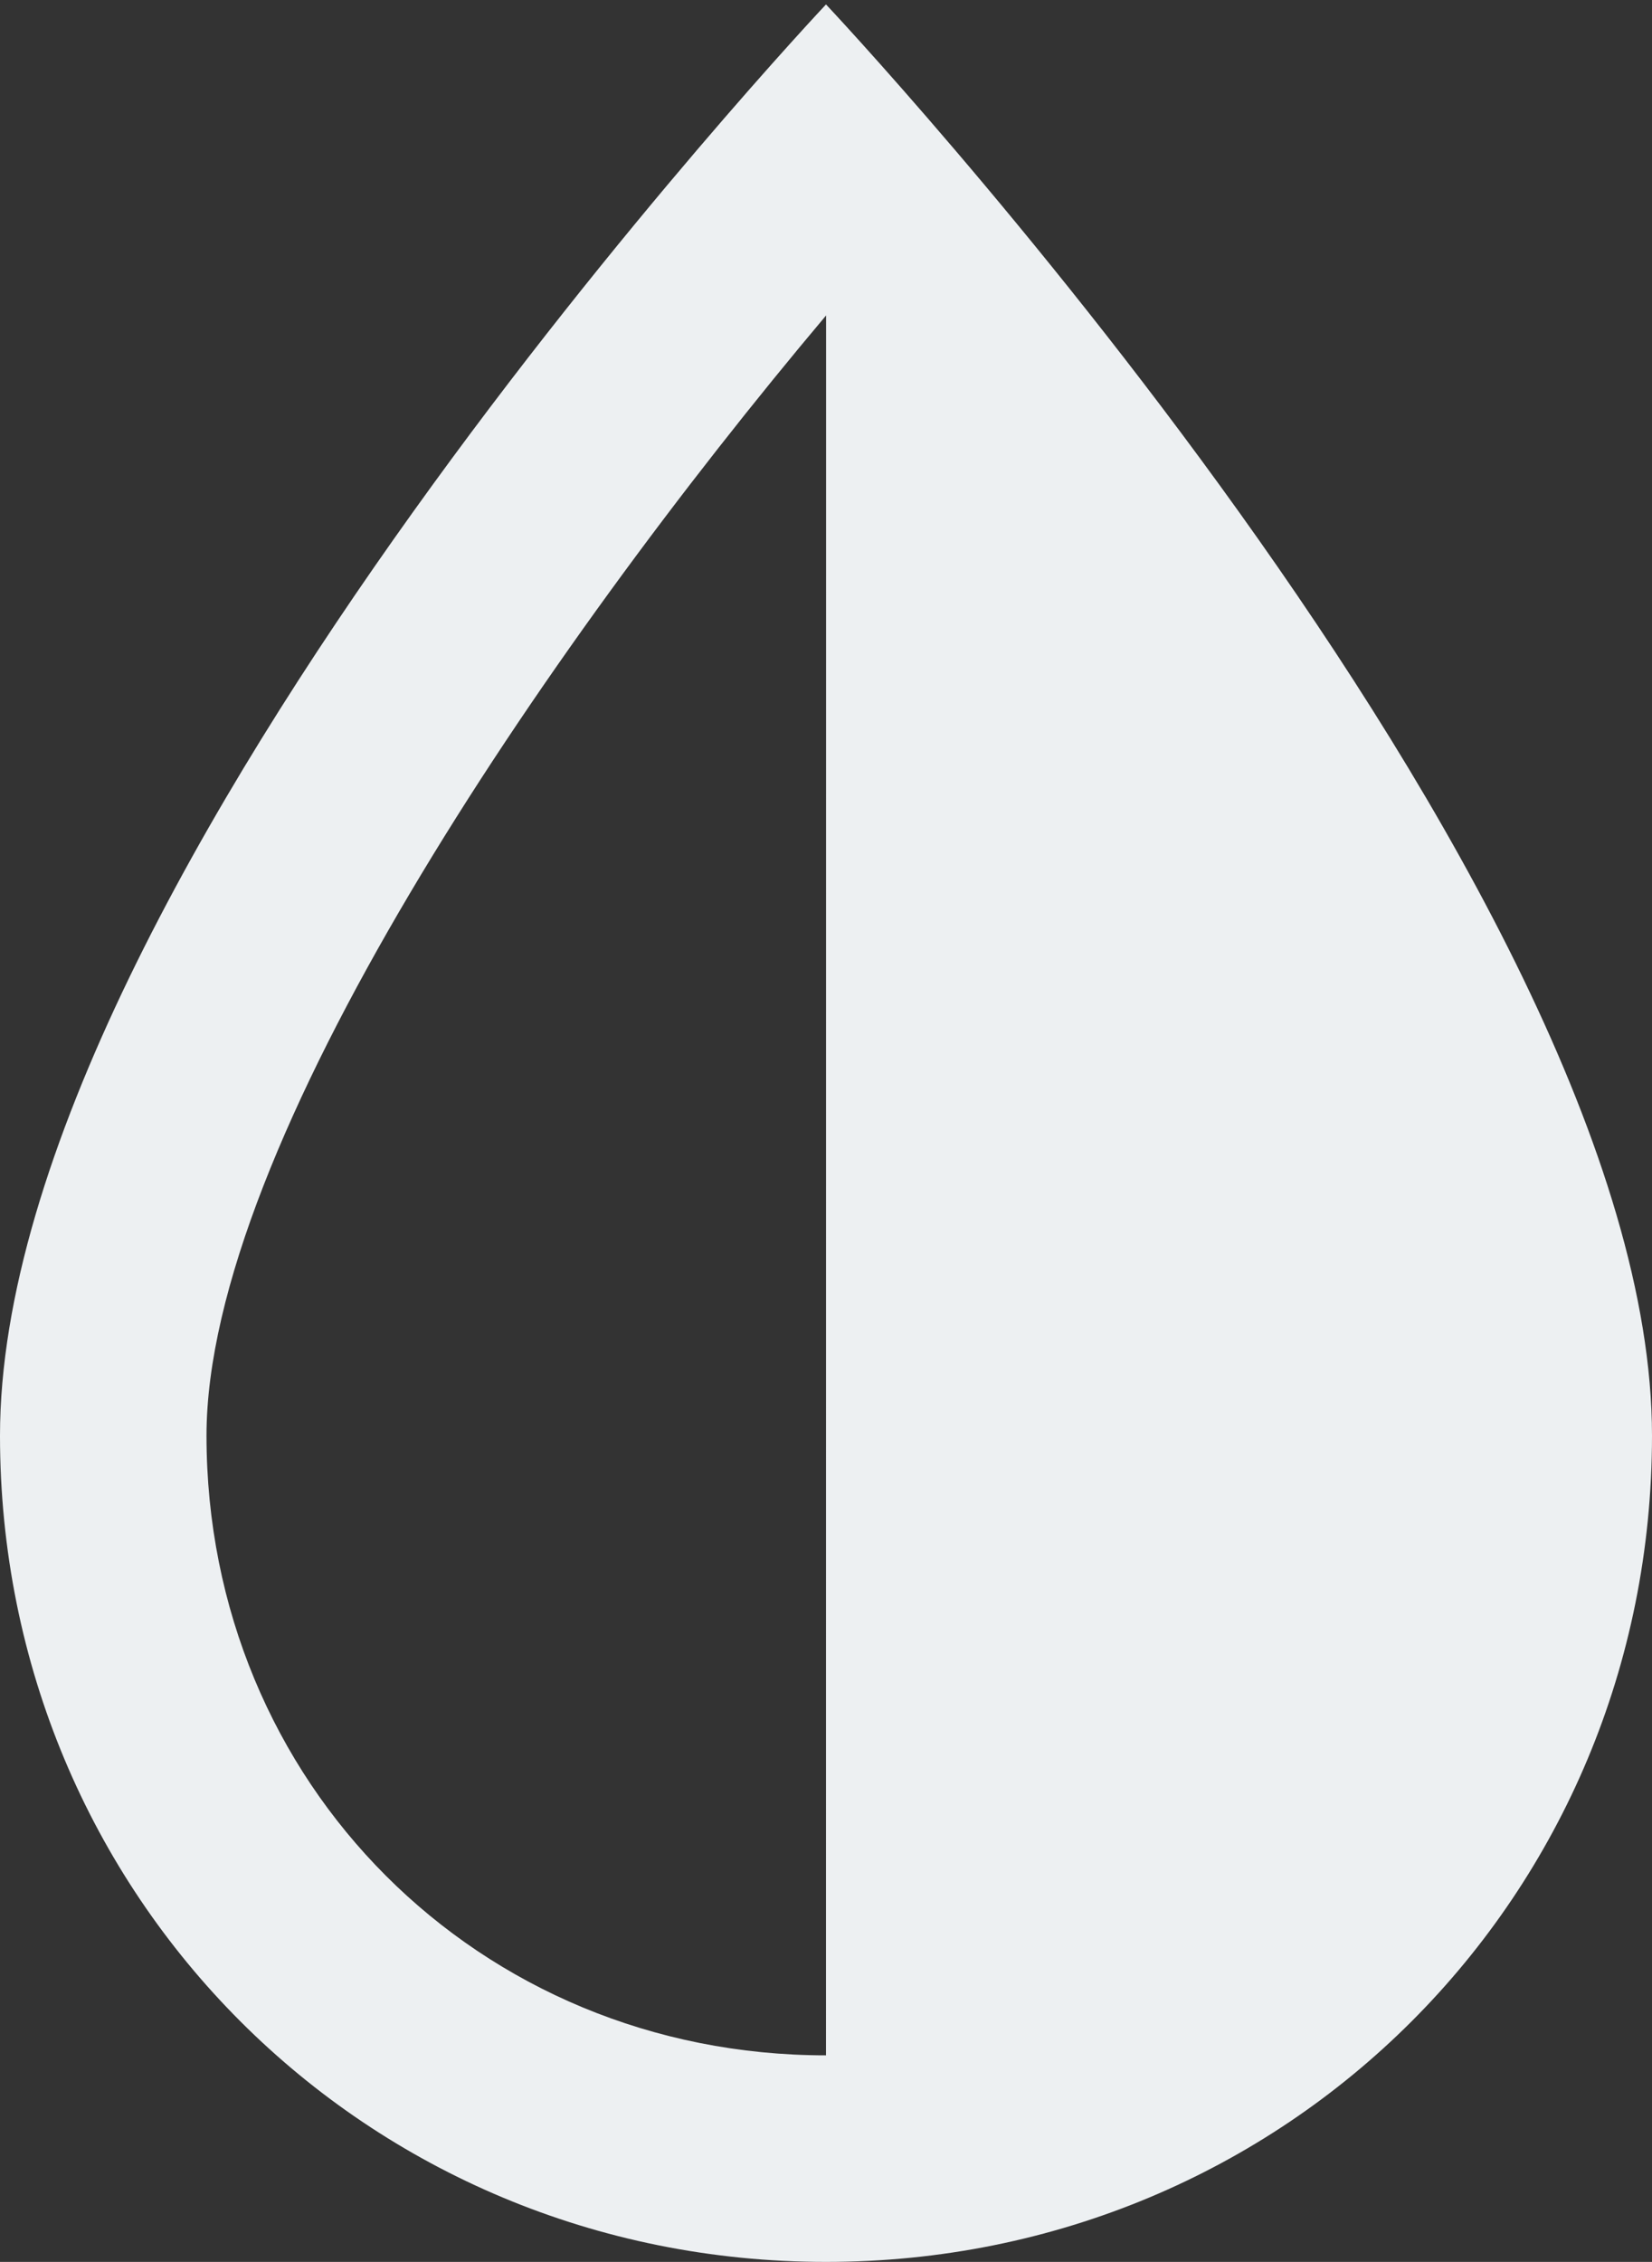
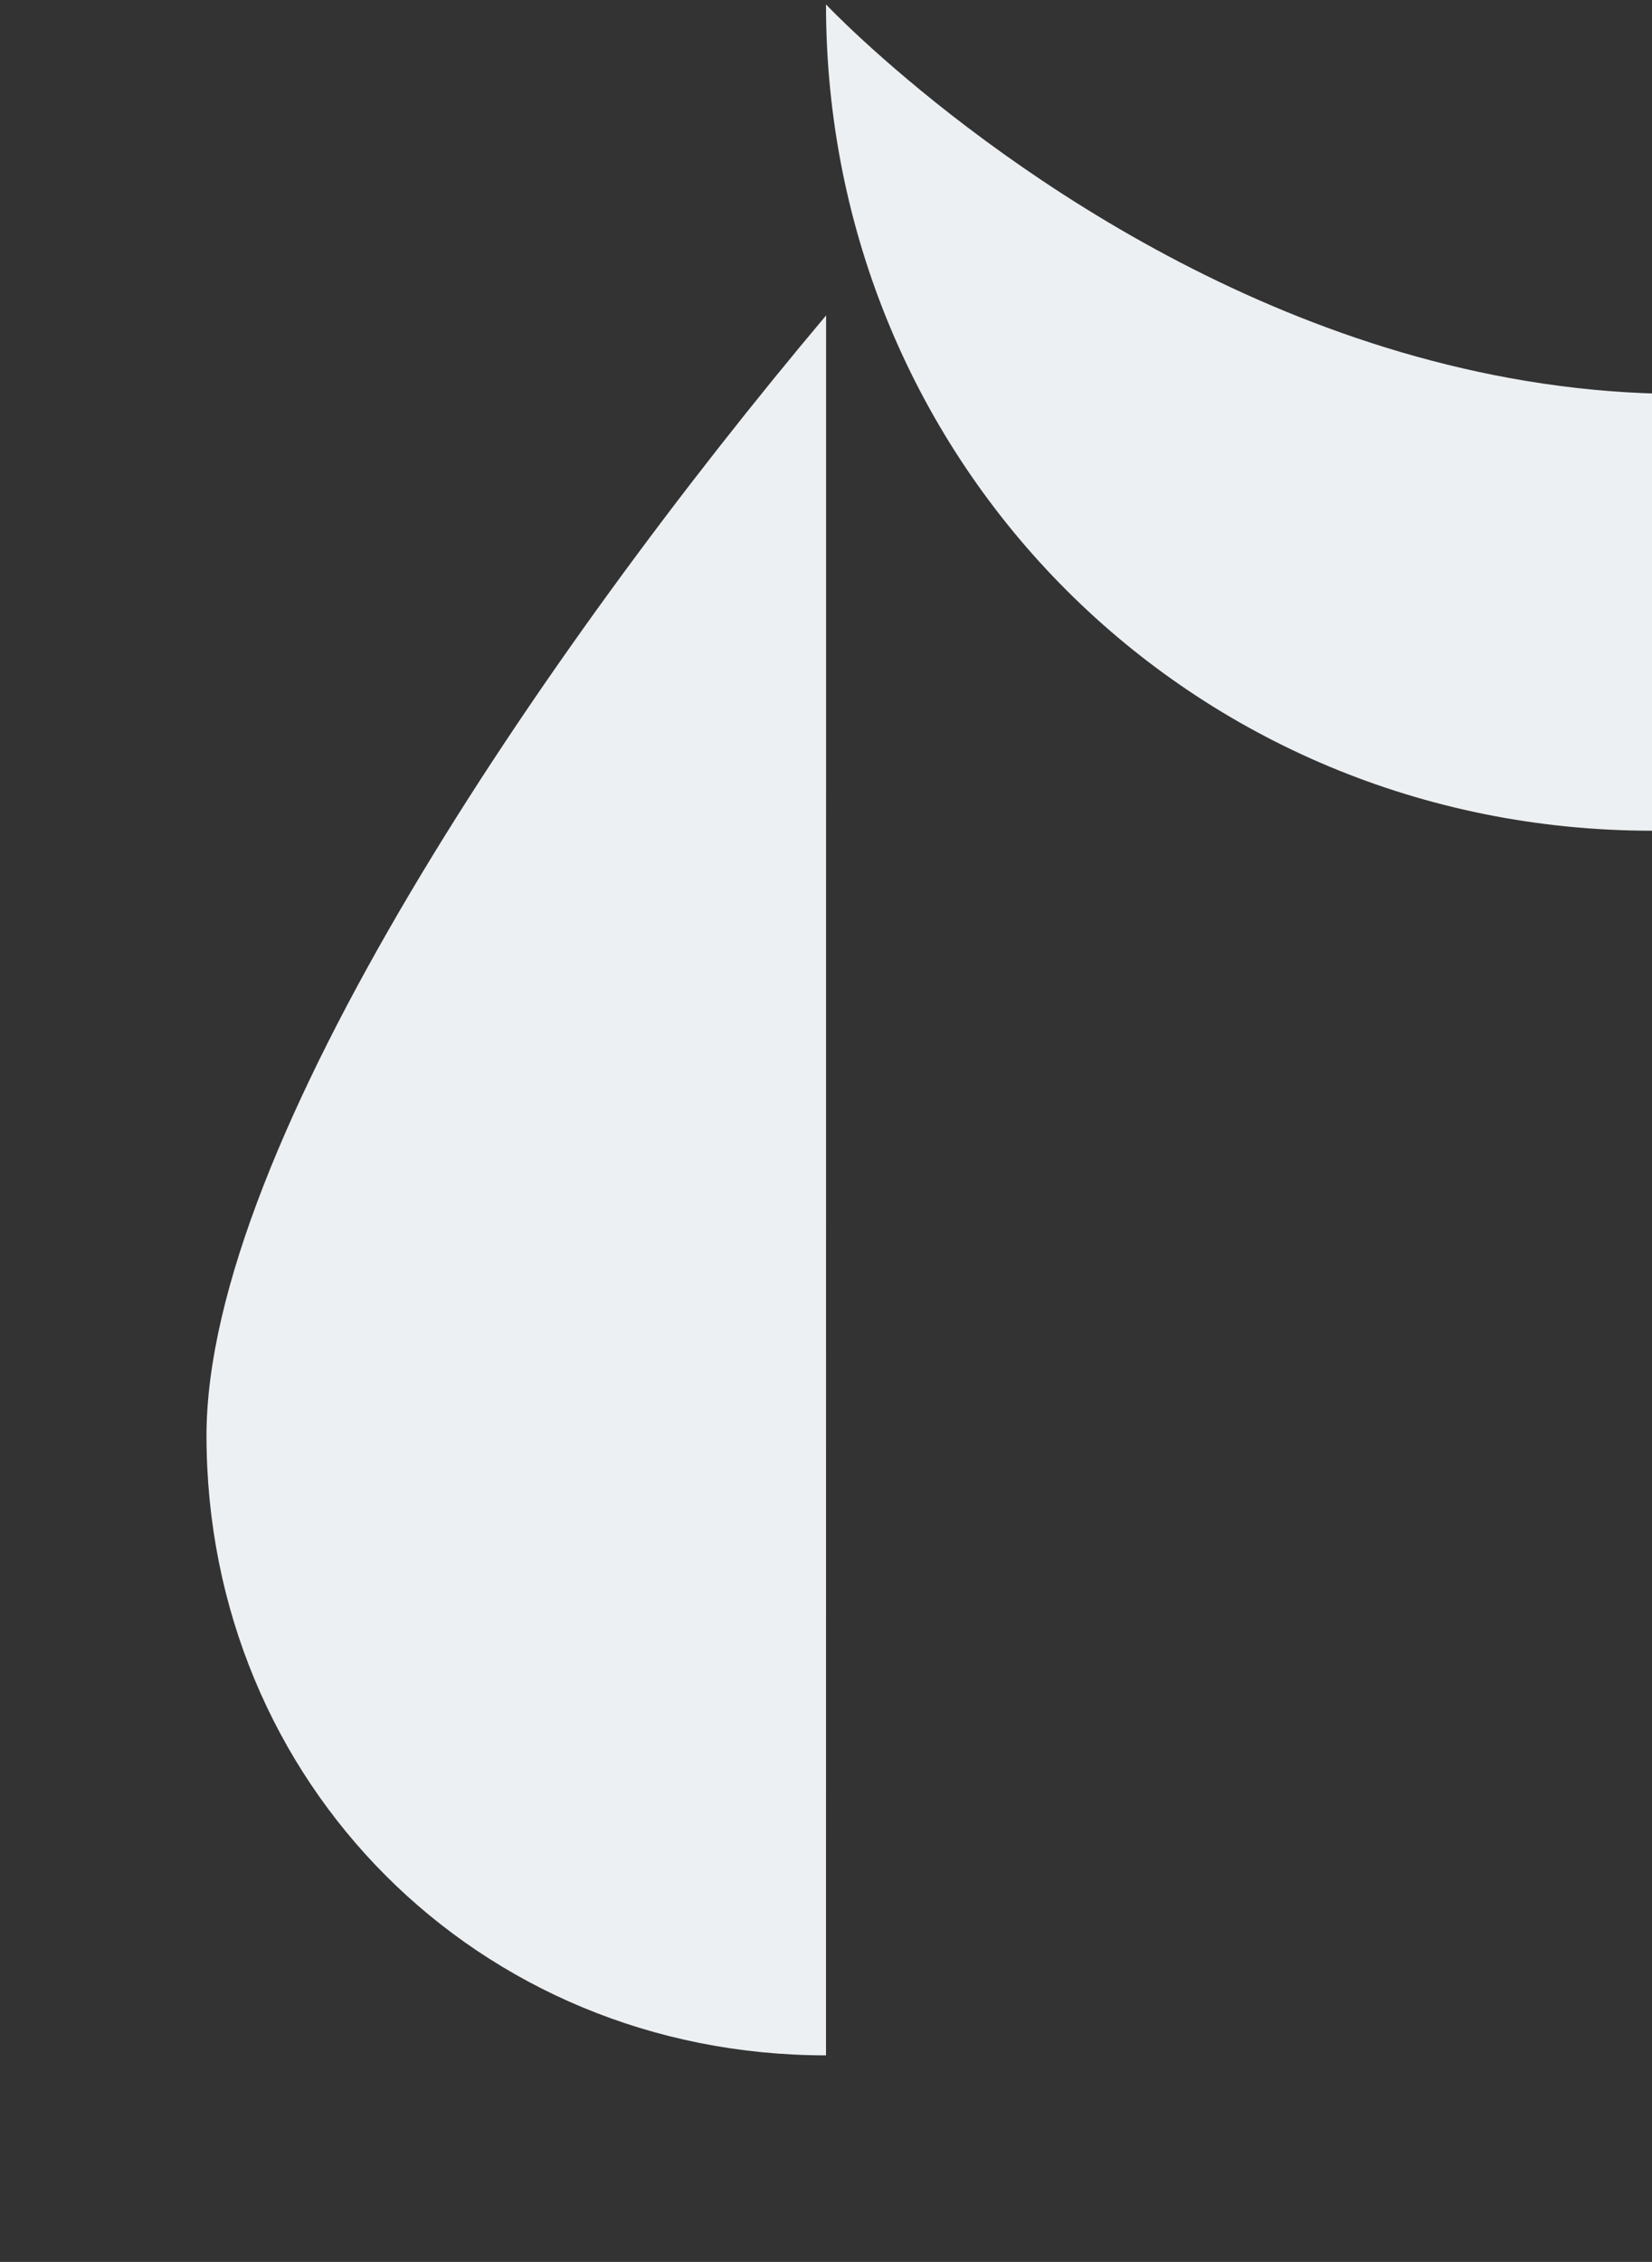
<svg xmlns="http://www.w3.org/2000/svg" fill="#edf0f2" height="21.9" preserveAspectRatio="xMidYMid meet" version="1" viewBox="4.0 1.1 16.0 21.9" width="16" zoomAndPan="magnify">
  <rect x="4.0" y="1.1" width="16.0" height="21.9" fill="#333333" stroke="none" />
  <g id="change1_1">
-     <path d="M12,1.143c0,0-8,8.486-8,13.857c0,4.457,3.543,8,8,8s8-3.543,8-8C20,9.629,12,1.143,12,1.143z M12,21c-3.365,0-6-2.635-6-6 c0-2.805,3.253-7.582,6.001-10.846L12,21z" fill="inherit" />
+     <path d="M12,1.143c0,4.457,3.543,8,8,8s8-3.543,8-8C20,9.629,12,1.143,12,1.143z M12,21c-3.365,0-6-2.635-6-6 c0-2.805,3.253-7.582,6.001-10.846L12,21z" fill="inherit" />
  </g>
</svg>